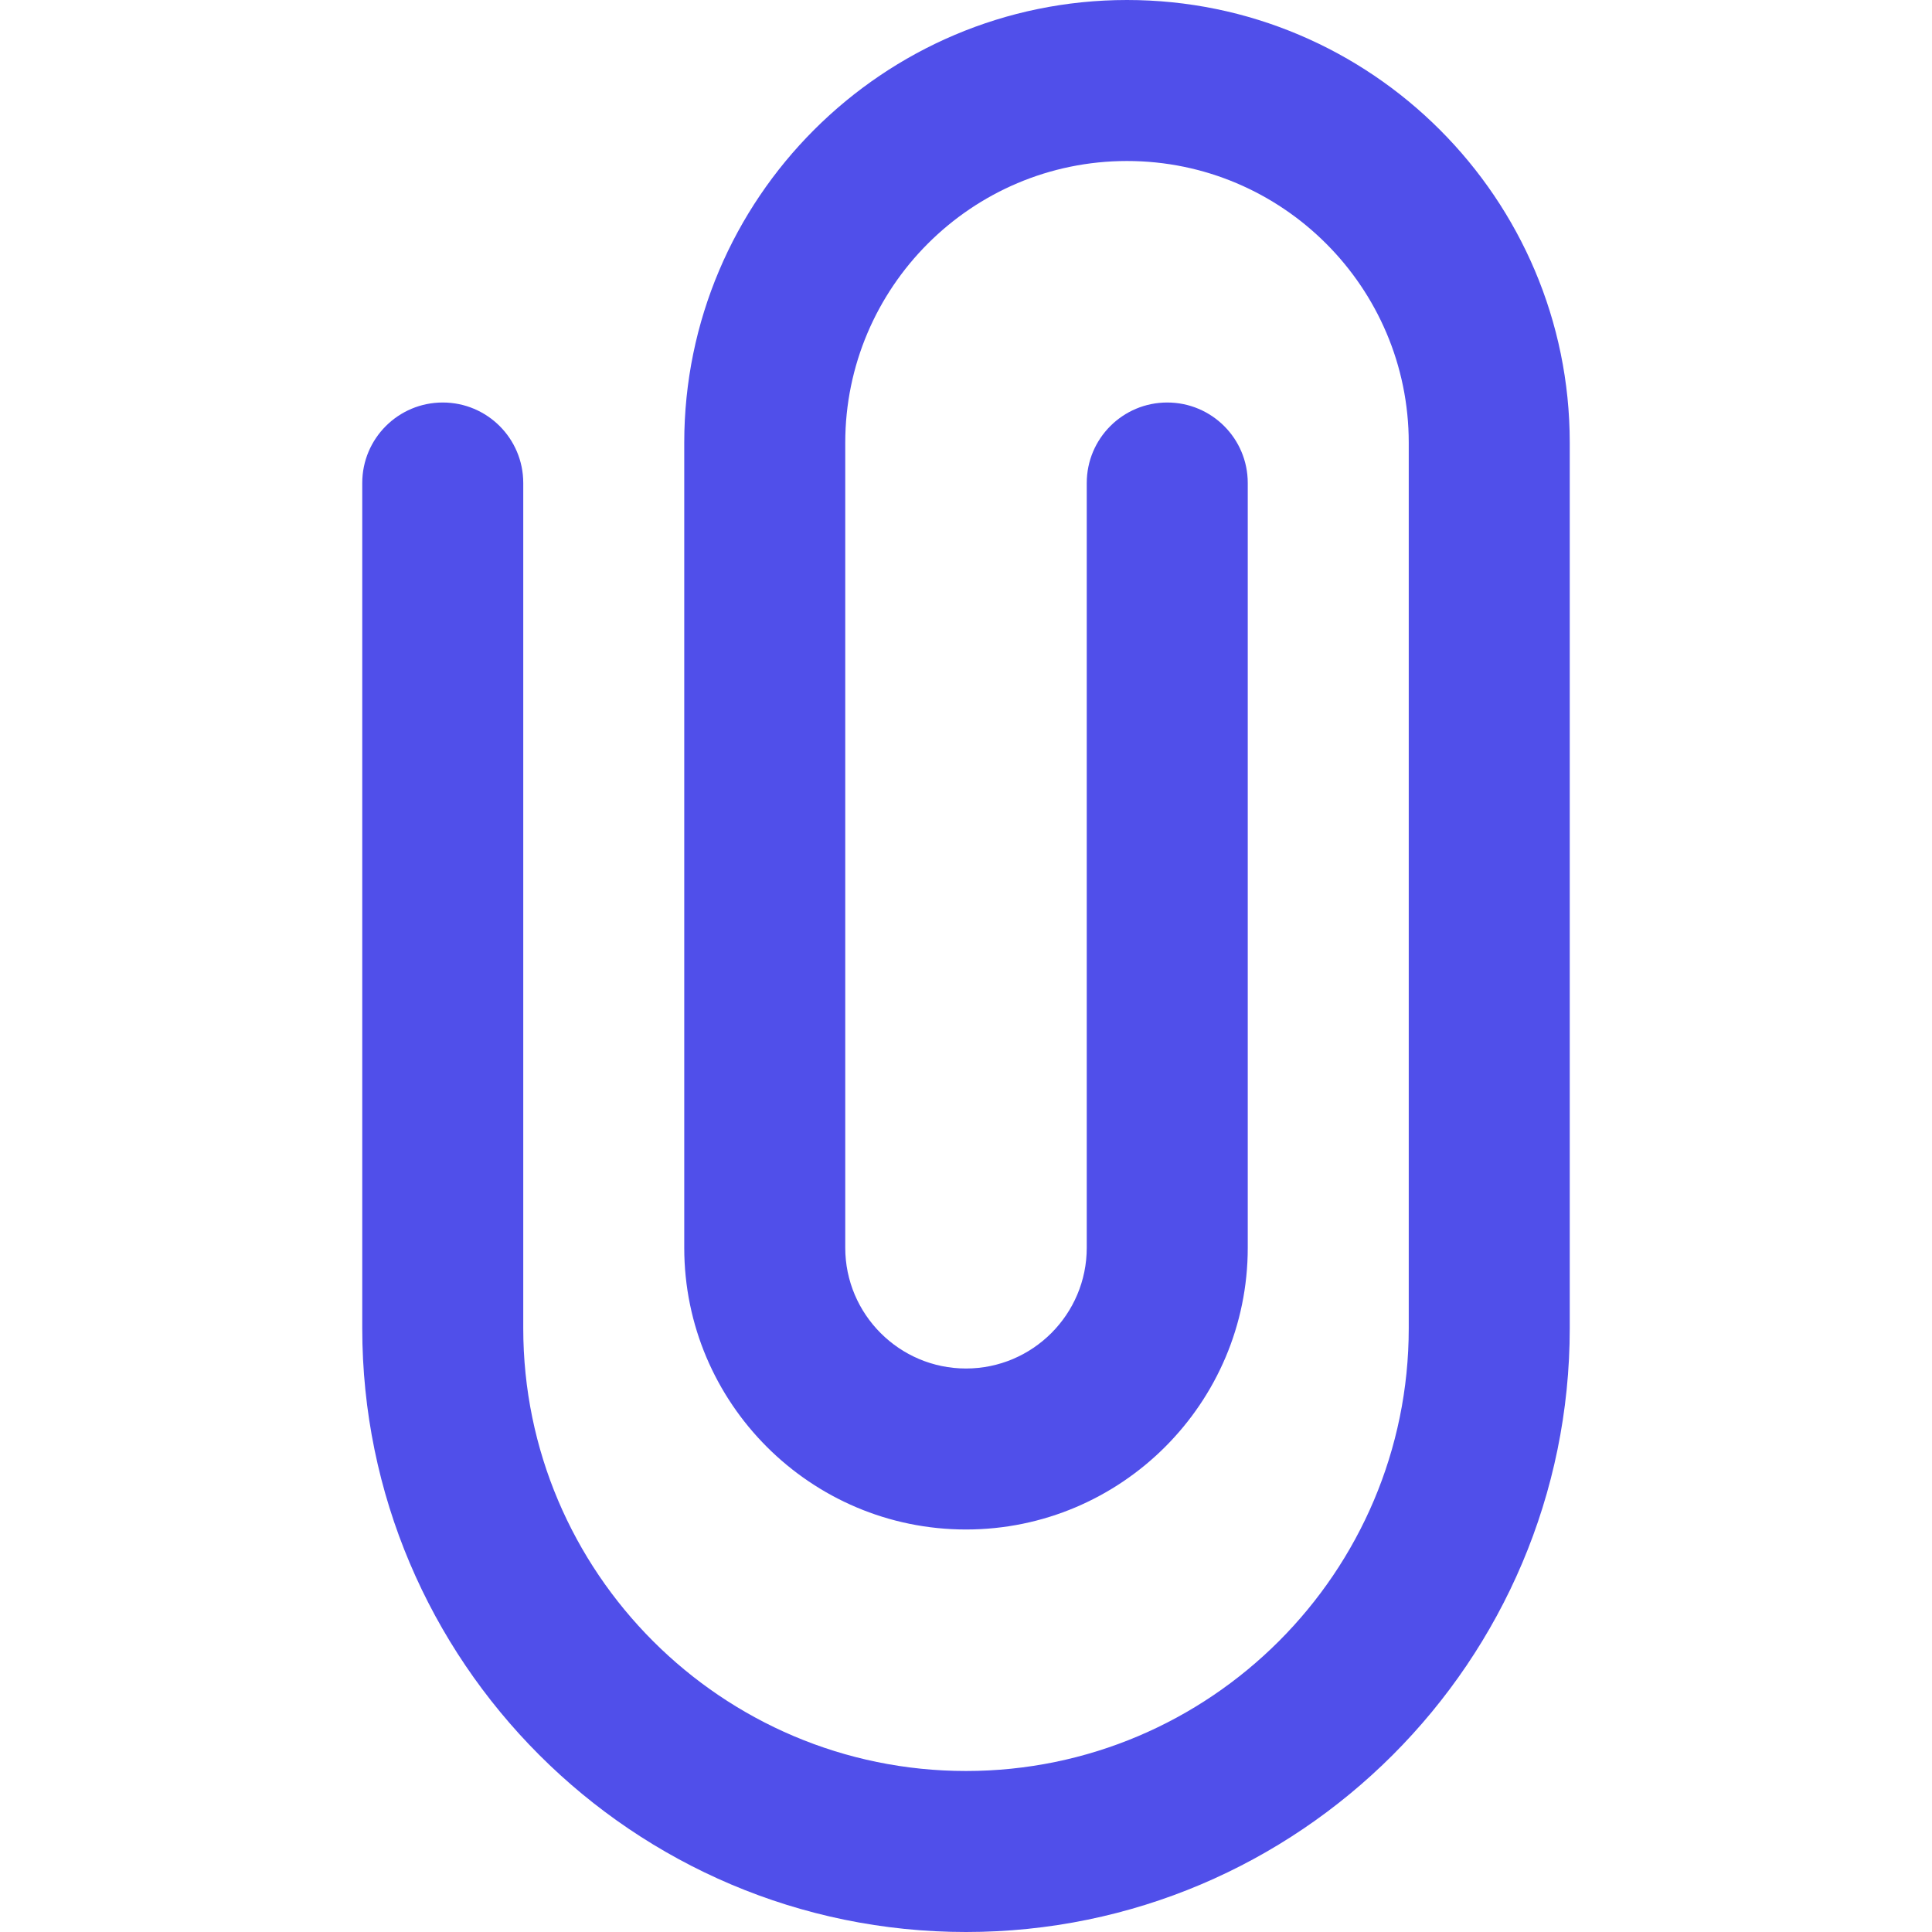
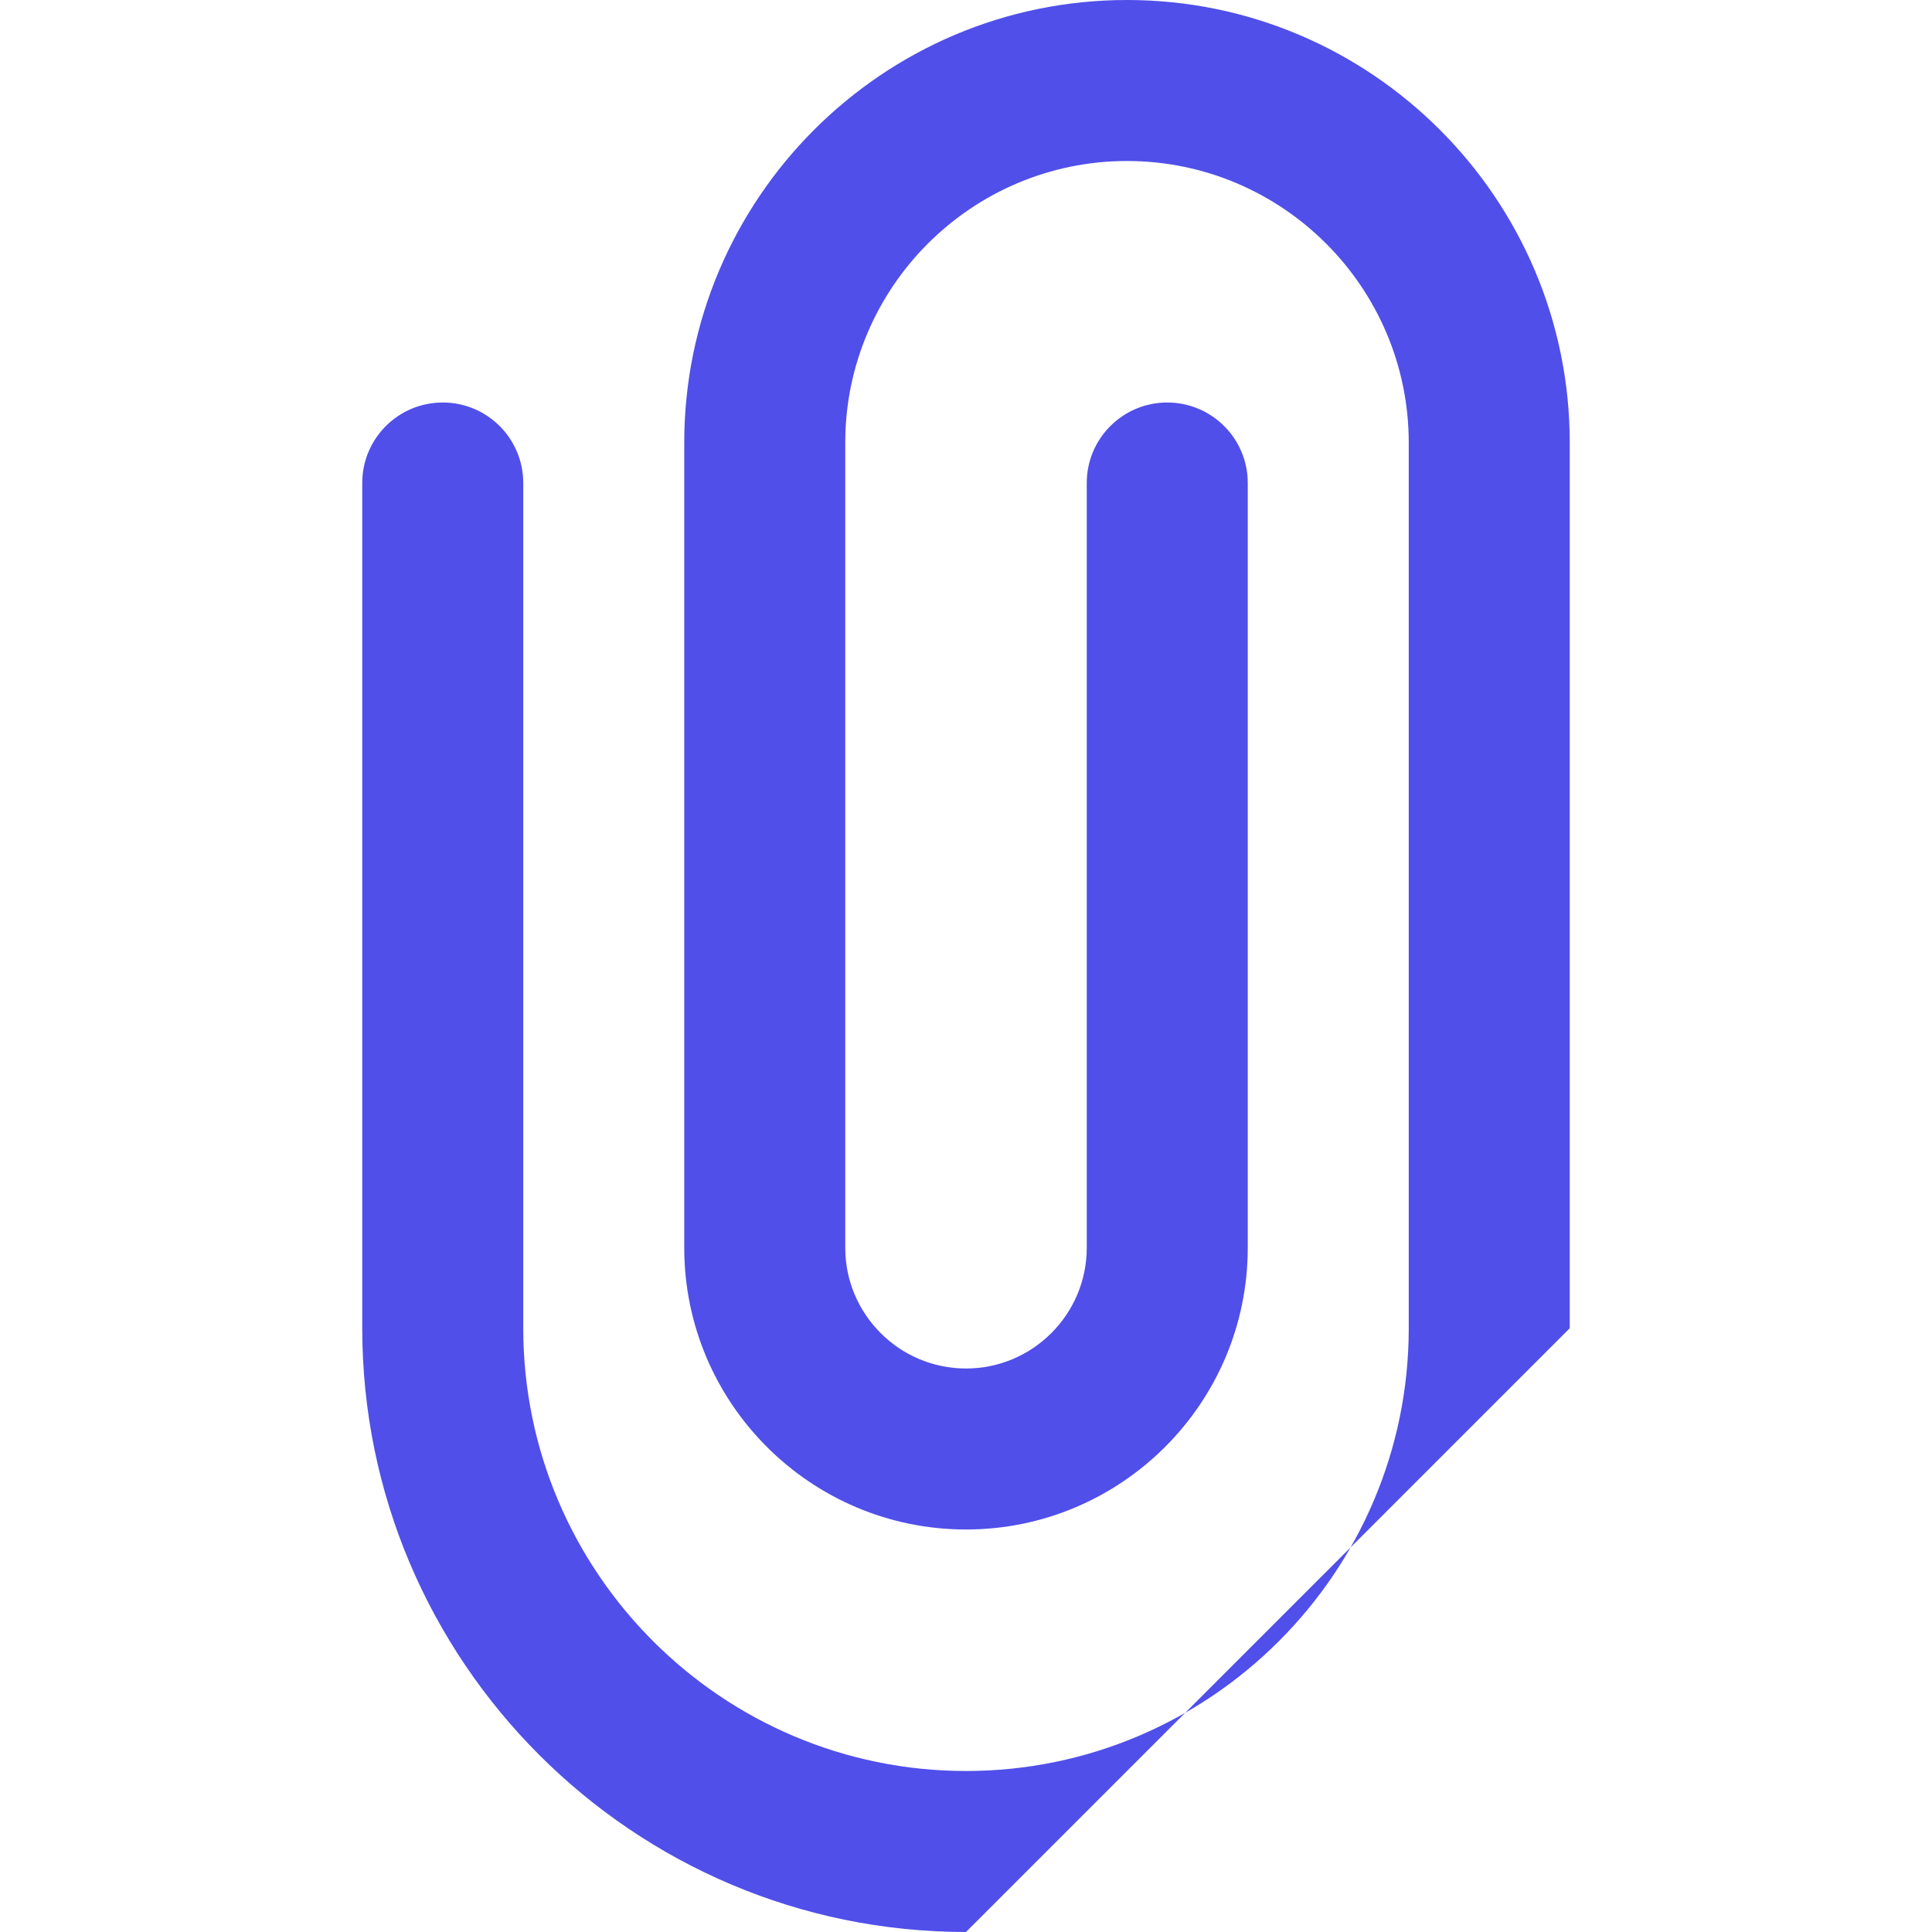
<svg xmlns="http://www.w3.org/2000/svg" height="512pt" viewBox="-96 0 512 512" fill="#504FEA" width="512pt">
-   <path d="m160 512c-88.234 0-160-71.766-160-160v-224c0-11.797 9.559-21.332 21.332-21.332 11.777 0 21.336 9.535 21.336 21.332v224c0 64.684 52.629 117.332 117.332 117.332s117.332-52.648 117.332-117.332v-234.668c0-41.172-33.492-74.664-74.664-74.664-41.176 0-74.668 33.492-74.668 74.664v213.336c0 17.641 14.355 32 32 32s32-14.359 32-32v-202.668c0-11.797 9.559-21.332 21.332-21.332 11.777 0 21.336 9.535 21.336 21.332v202.668c0 41.172-33.496 74.664-74.668 74.664s-74.668-33.492-74.668-74.664v-213.336c0-64.68 52.629-117.332 117.336-117.332 64.703 0 117.332 52.652 117.332 117.332v234.668c0 88.234-71.766 160-160 160zm0 0" />
+   <path d="m160 512c-88.234 0-160-71.766-160-160v-224c0-11.797 9.559-21.332 21.332-21.332 11.777 0 21.336 9.535 21.336 21.332v224c0 64.684 52.629 117.332 117.332 117.332s117.332-52.648 117.332-117.332v-234.668c0-41.172-33.492-74.664-74.664-74.664-41.176 0-74.668 33.492-74.668 74.664v213.336c0 17.641 14.355 32 32 32s32-14.359 32-32v-202.668c0-11.797 9.559-21.332 21.332-21.332 11.777 0 21.336 9.535 21.336 21.332v202.668c0 41.172-33.496 74.664-74.668 74.664s-74.668-33.492-74.668-74.664v-213.336c0-64.68 52.629-117.332 117.336-117.332 64.703 0 117.332 52.652 117.332 117.332v234.668zm0 0" />
</svg>